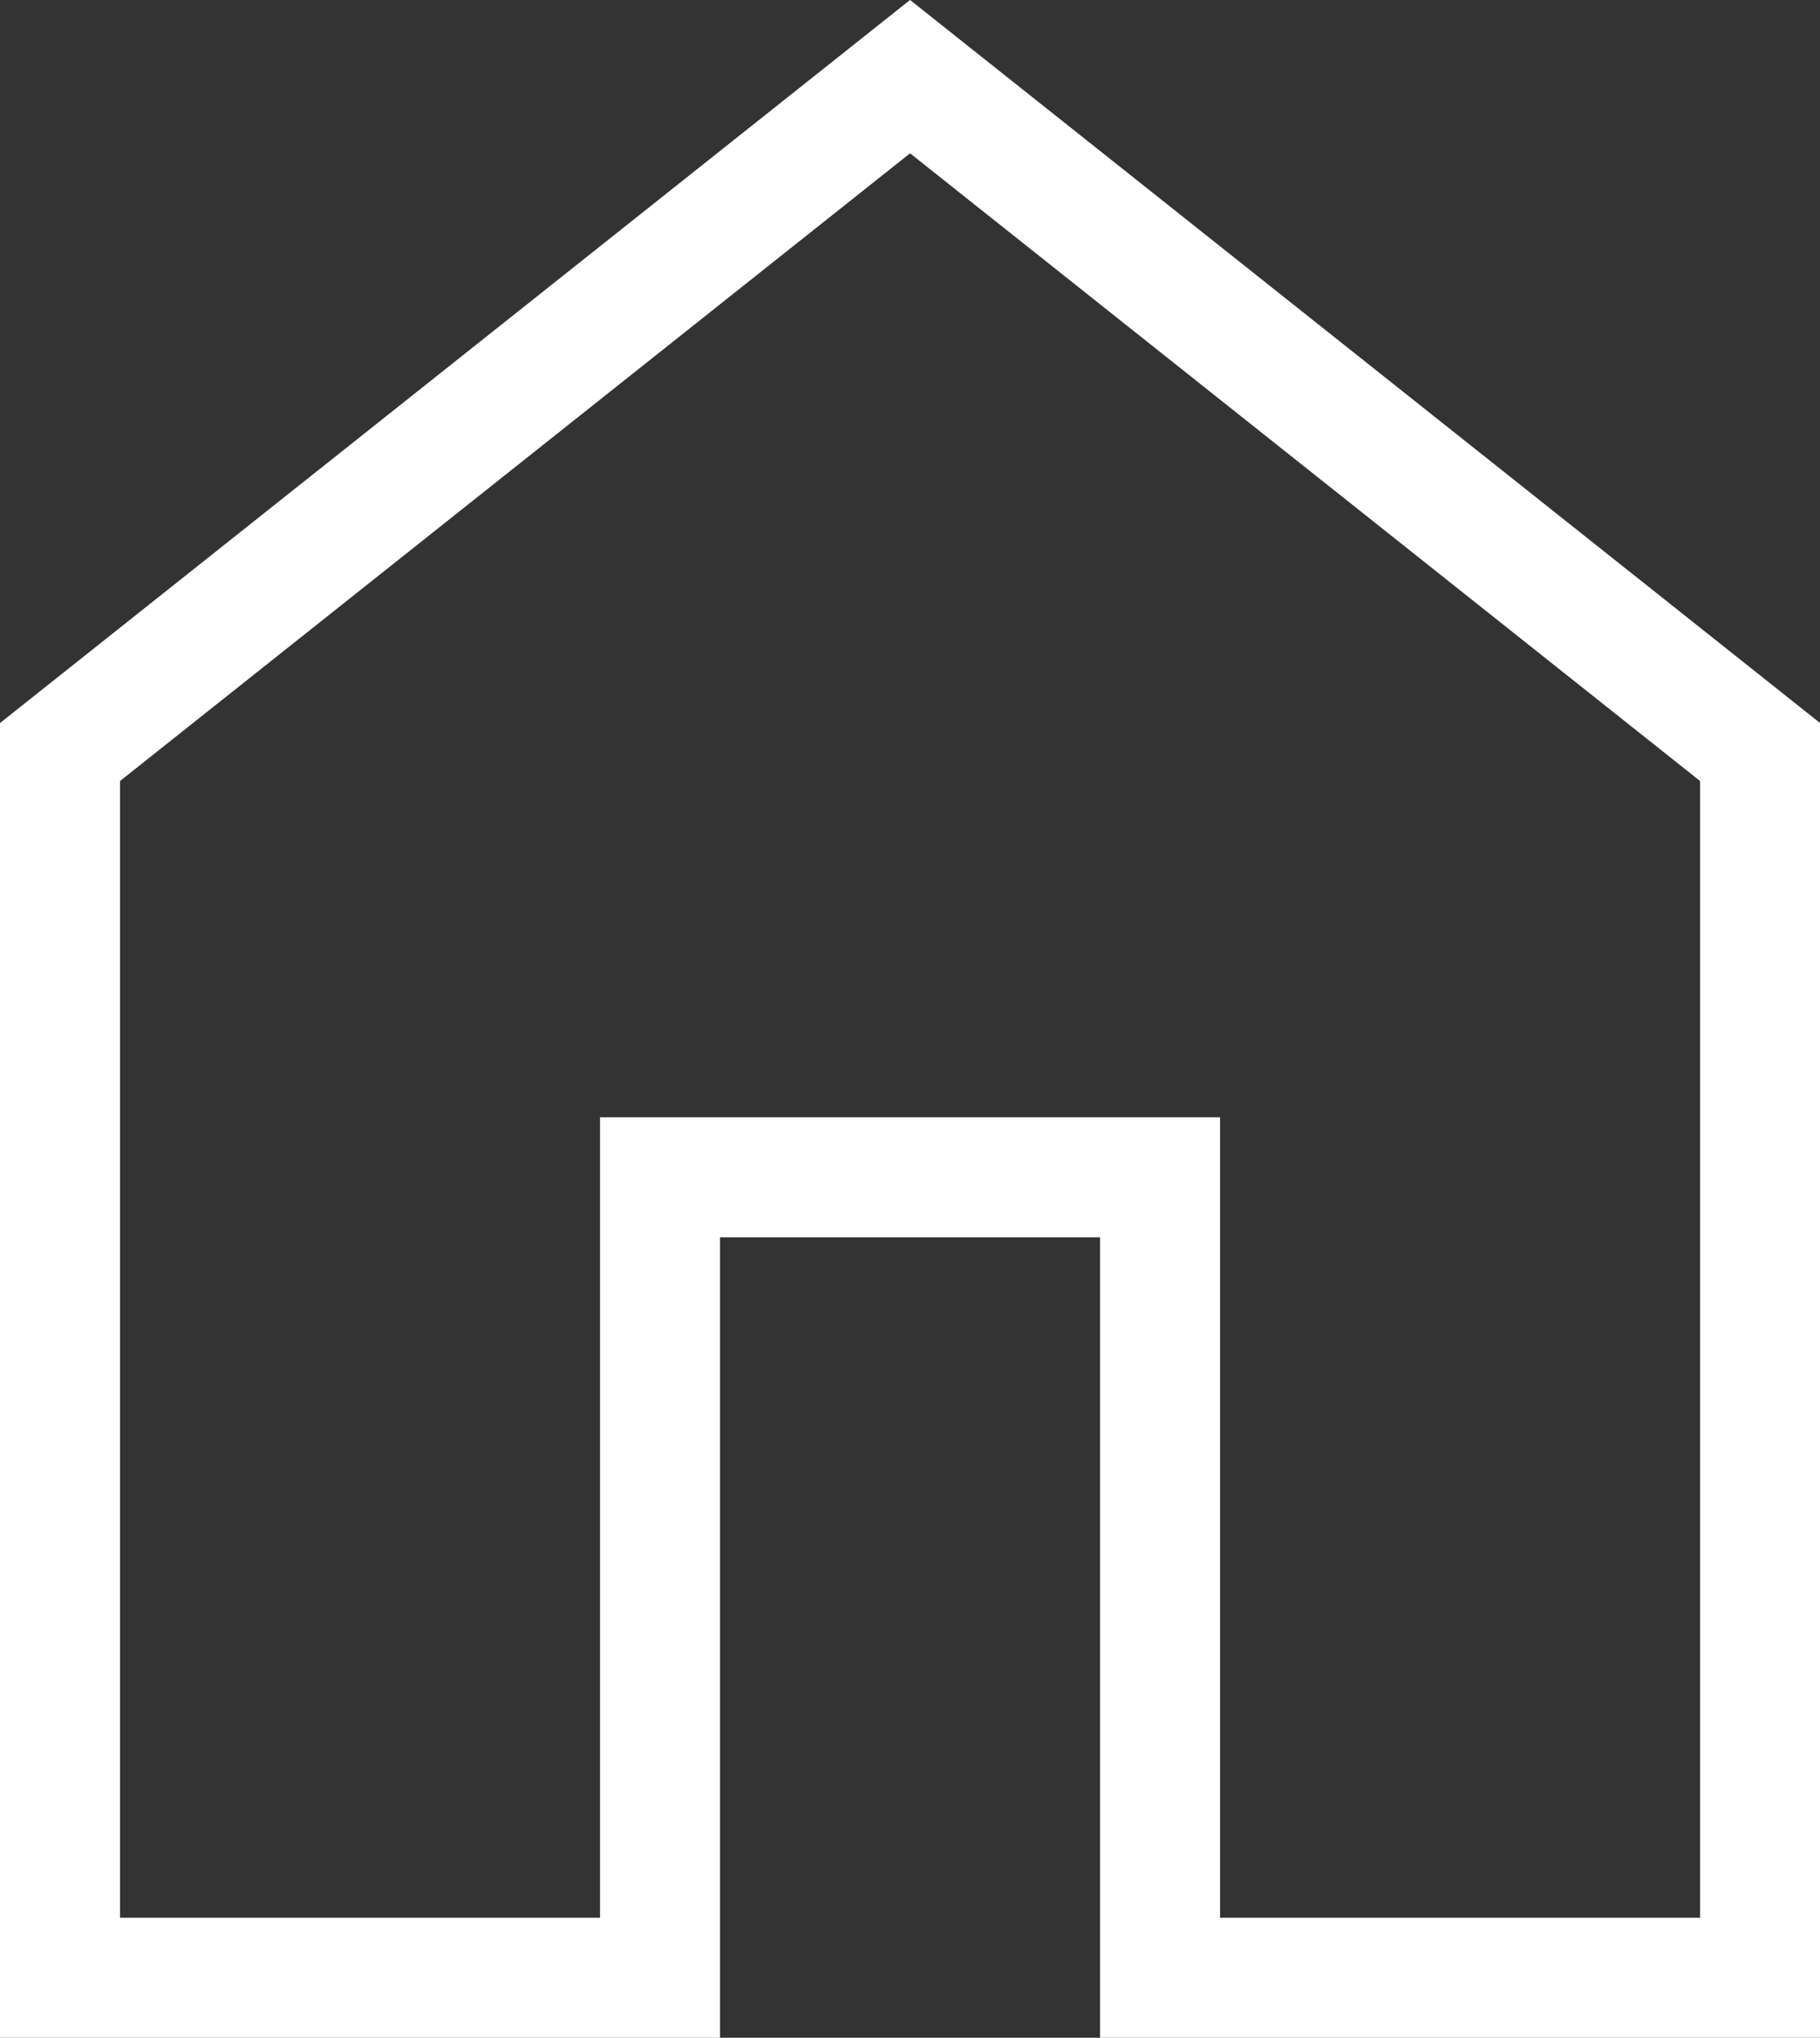
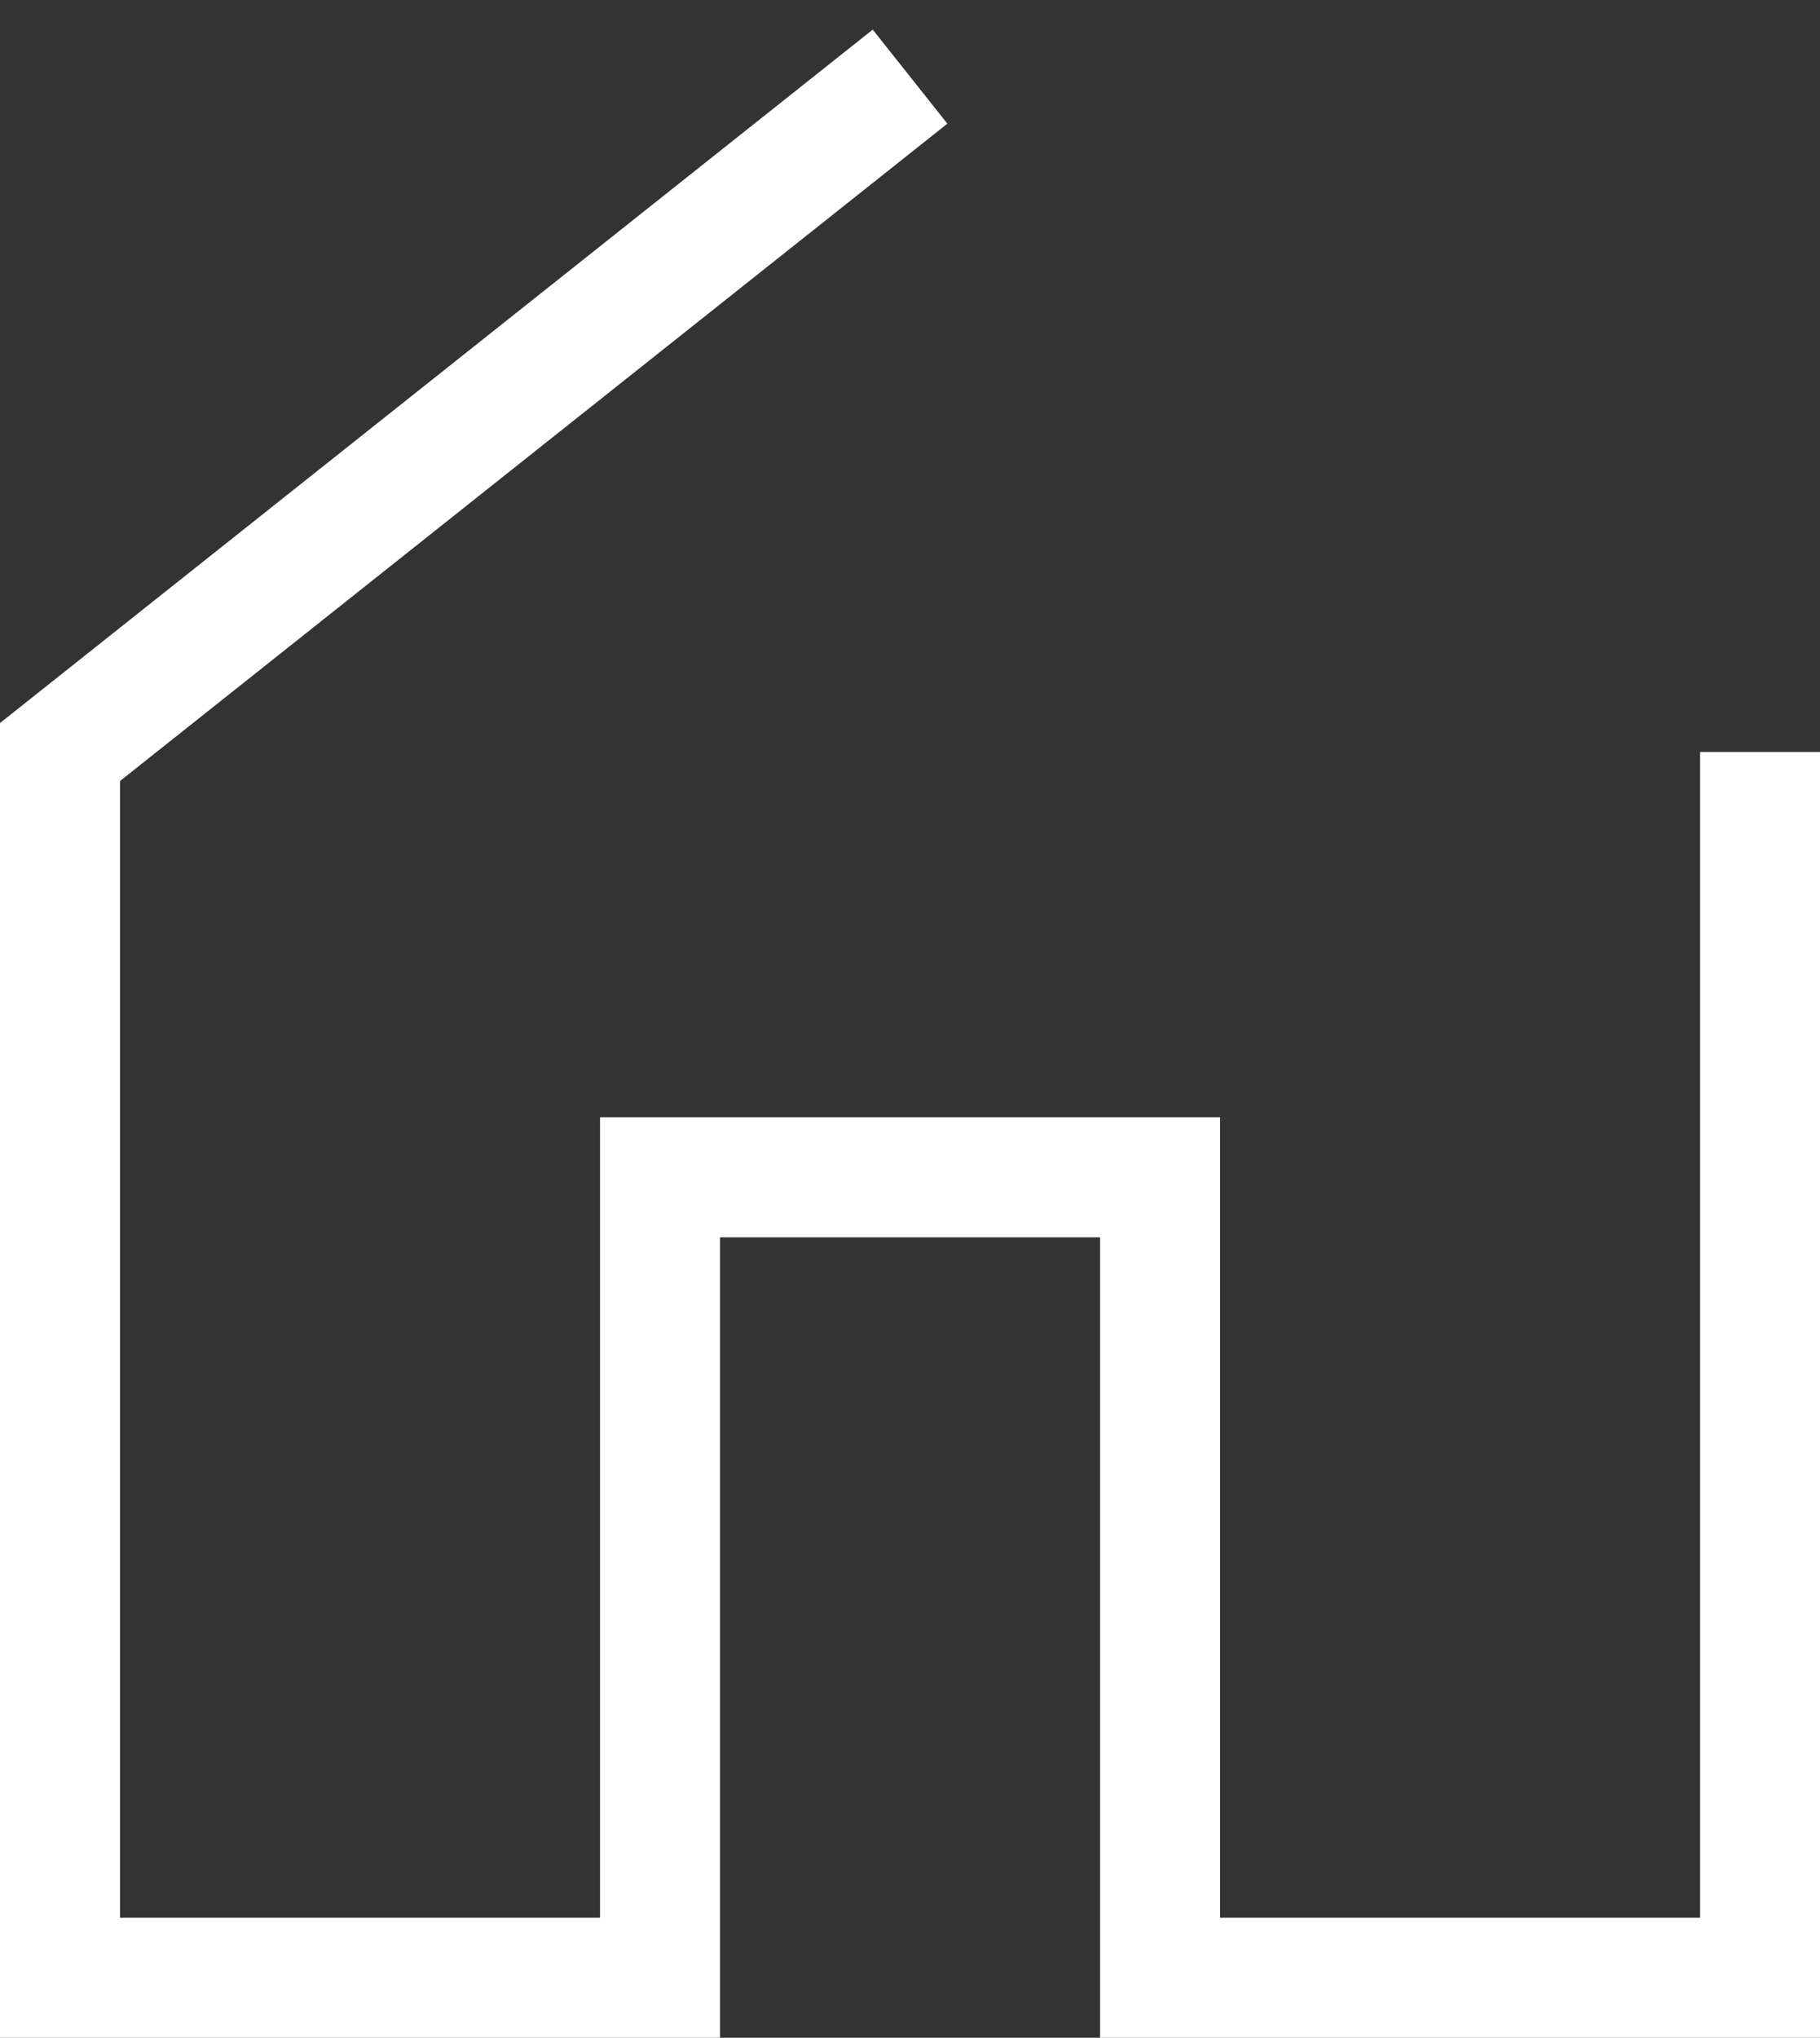
<svg xmlns="http://www.w3.org/2000/svg" viewBox="0 0 18.199 20.366">
  <rect x="0" y="0" width="18.199" height="20.366" fill="#333333" stroke="none" />
  <defs>
    <style>
      .cls-1 {
        fill: none;
        stroke: #fff;
        stroke-miterlimit: 10;
        stroke-width: 1.2px;
      }
    </style>
  </defs>
-   <path id="Stroke_1" data-name="Stroke 1" class="cls-1" d="M8.5,0,0,6.75V19H6V11h5v8h6V6.75Z" transform="translate(0.6 0.766)" />
+   <path id="Stroke_1" data-name="Stroke 1" class="cls-1" d="M8.5,0,0,6.75V19H6V11h5v8h6V6.75" transform="translate(0.6 0.766)" />
</svg>